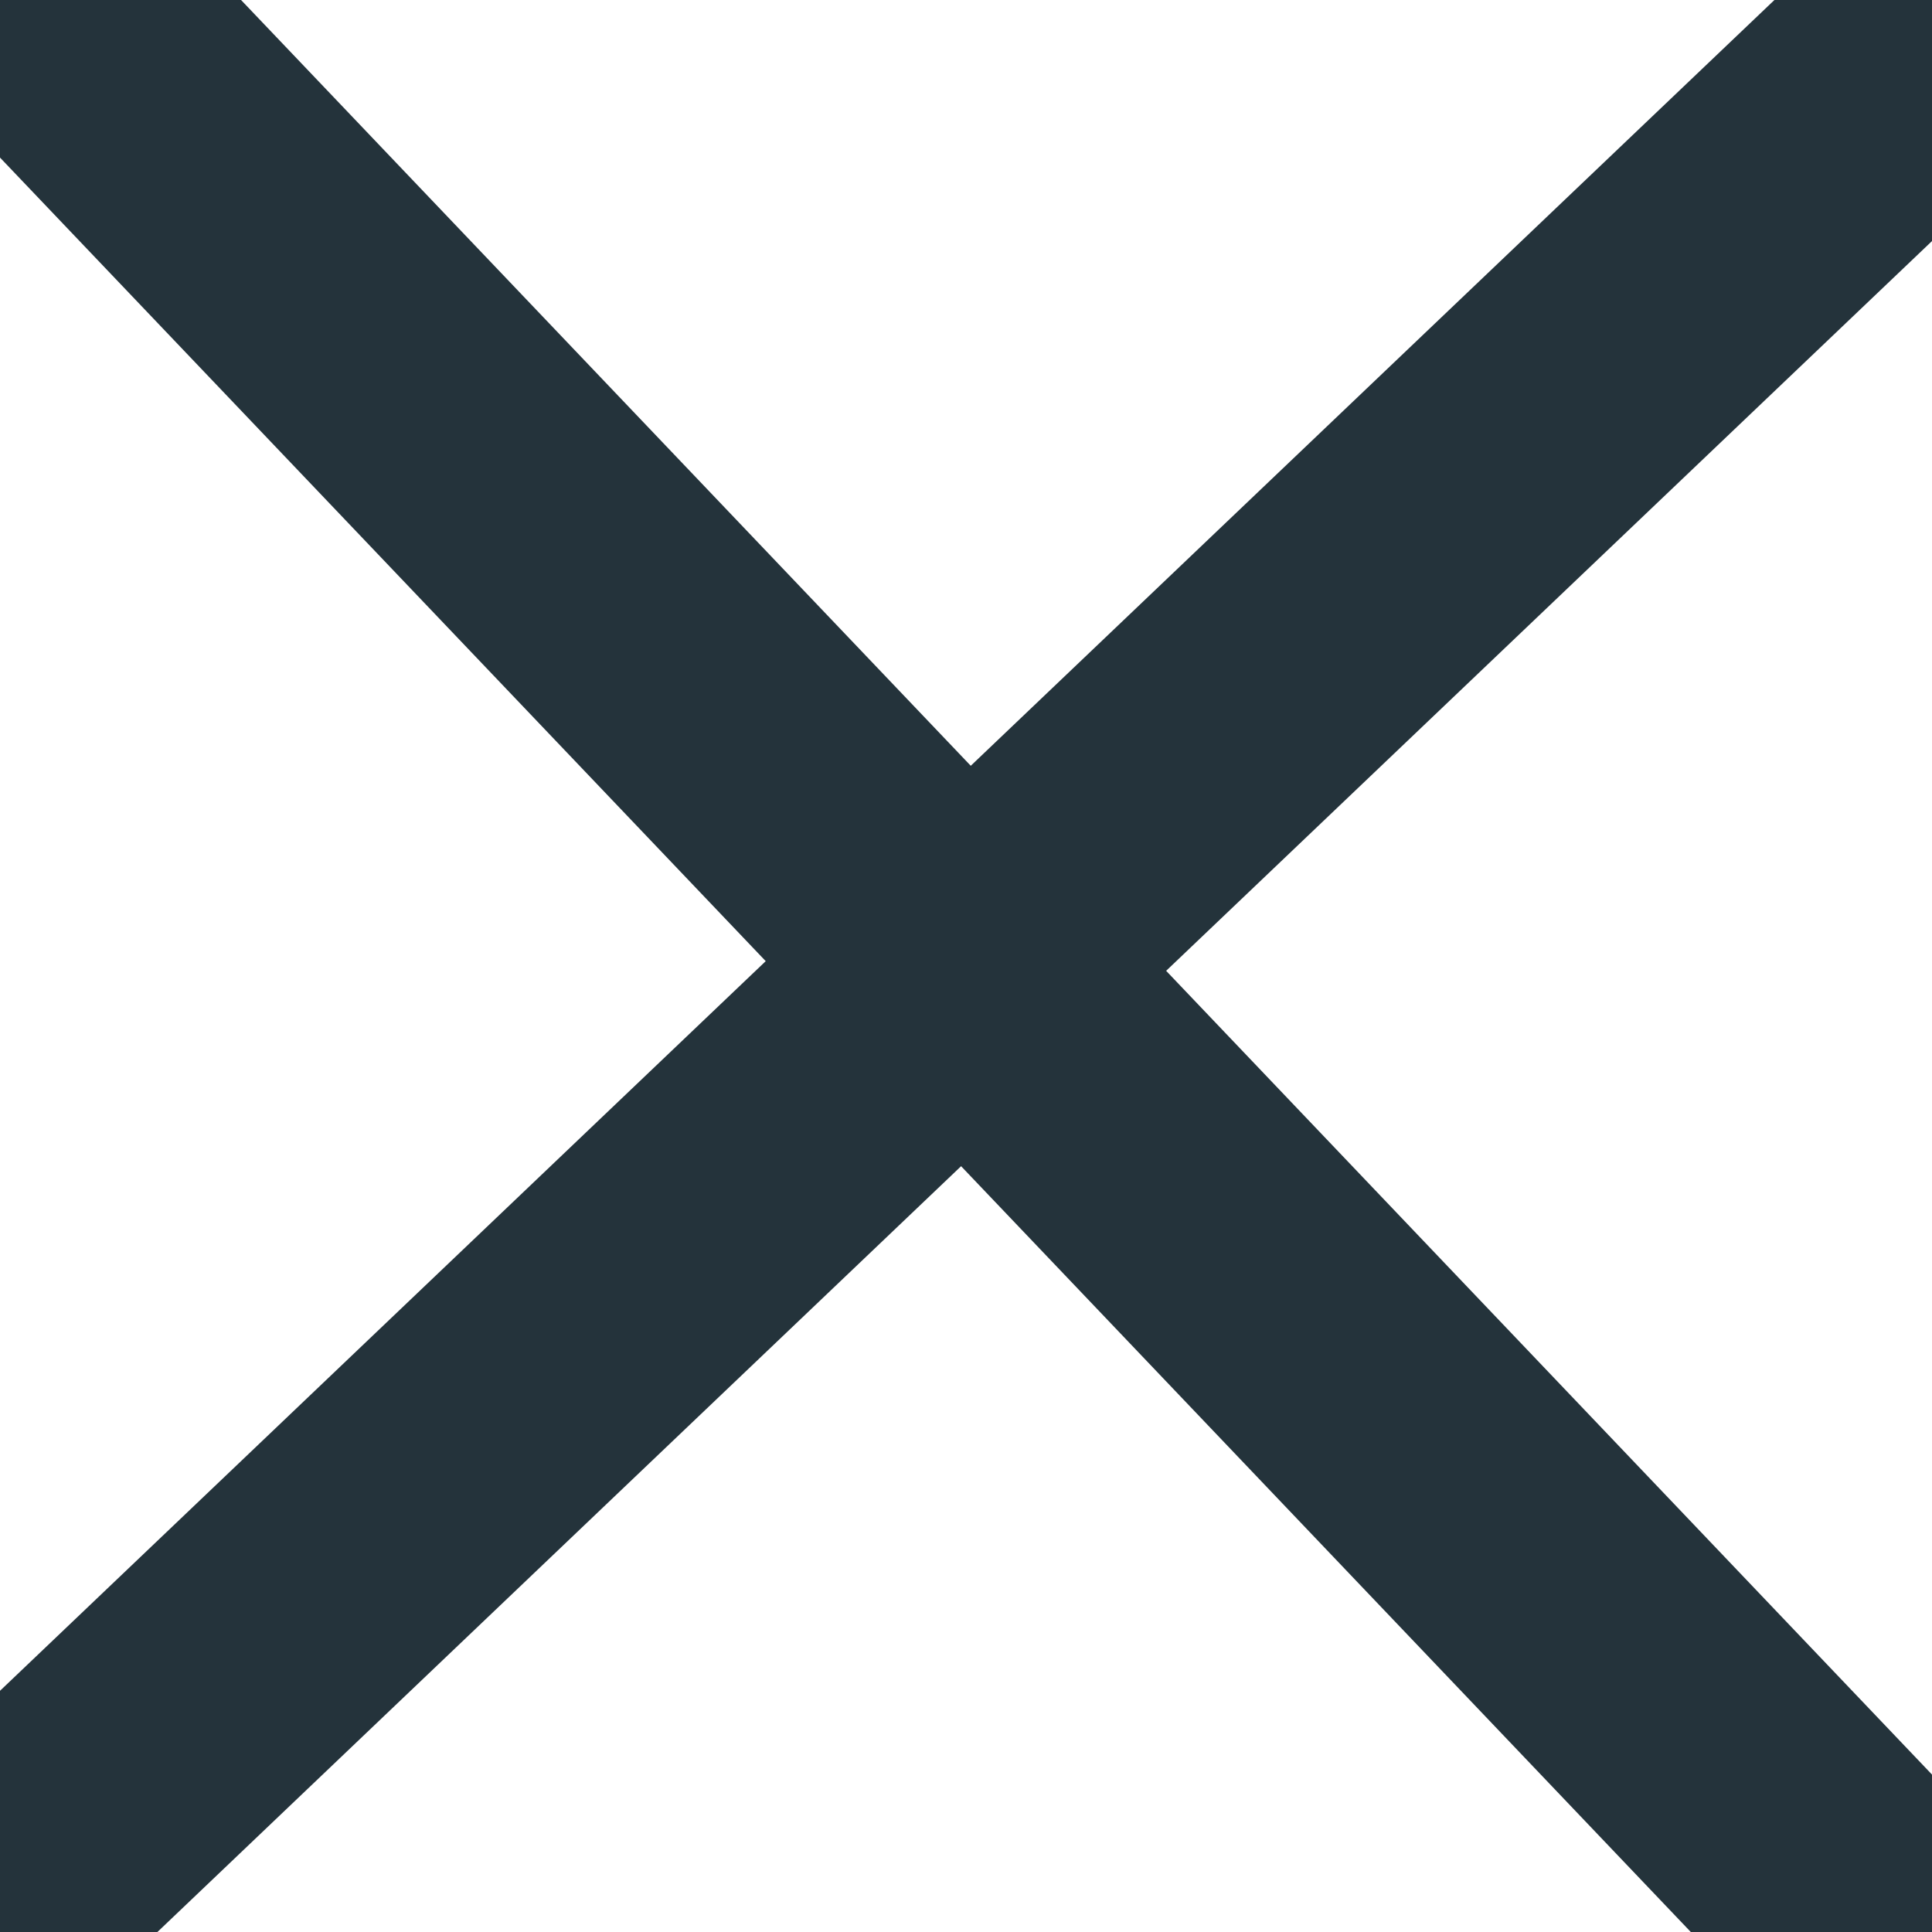
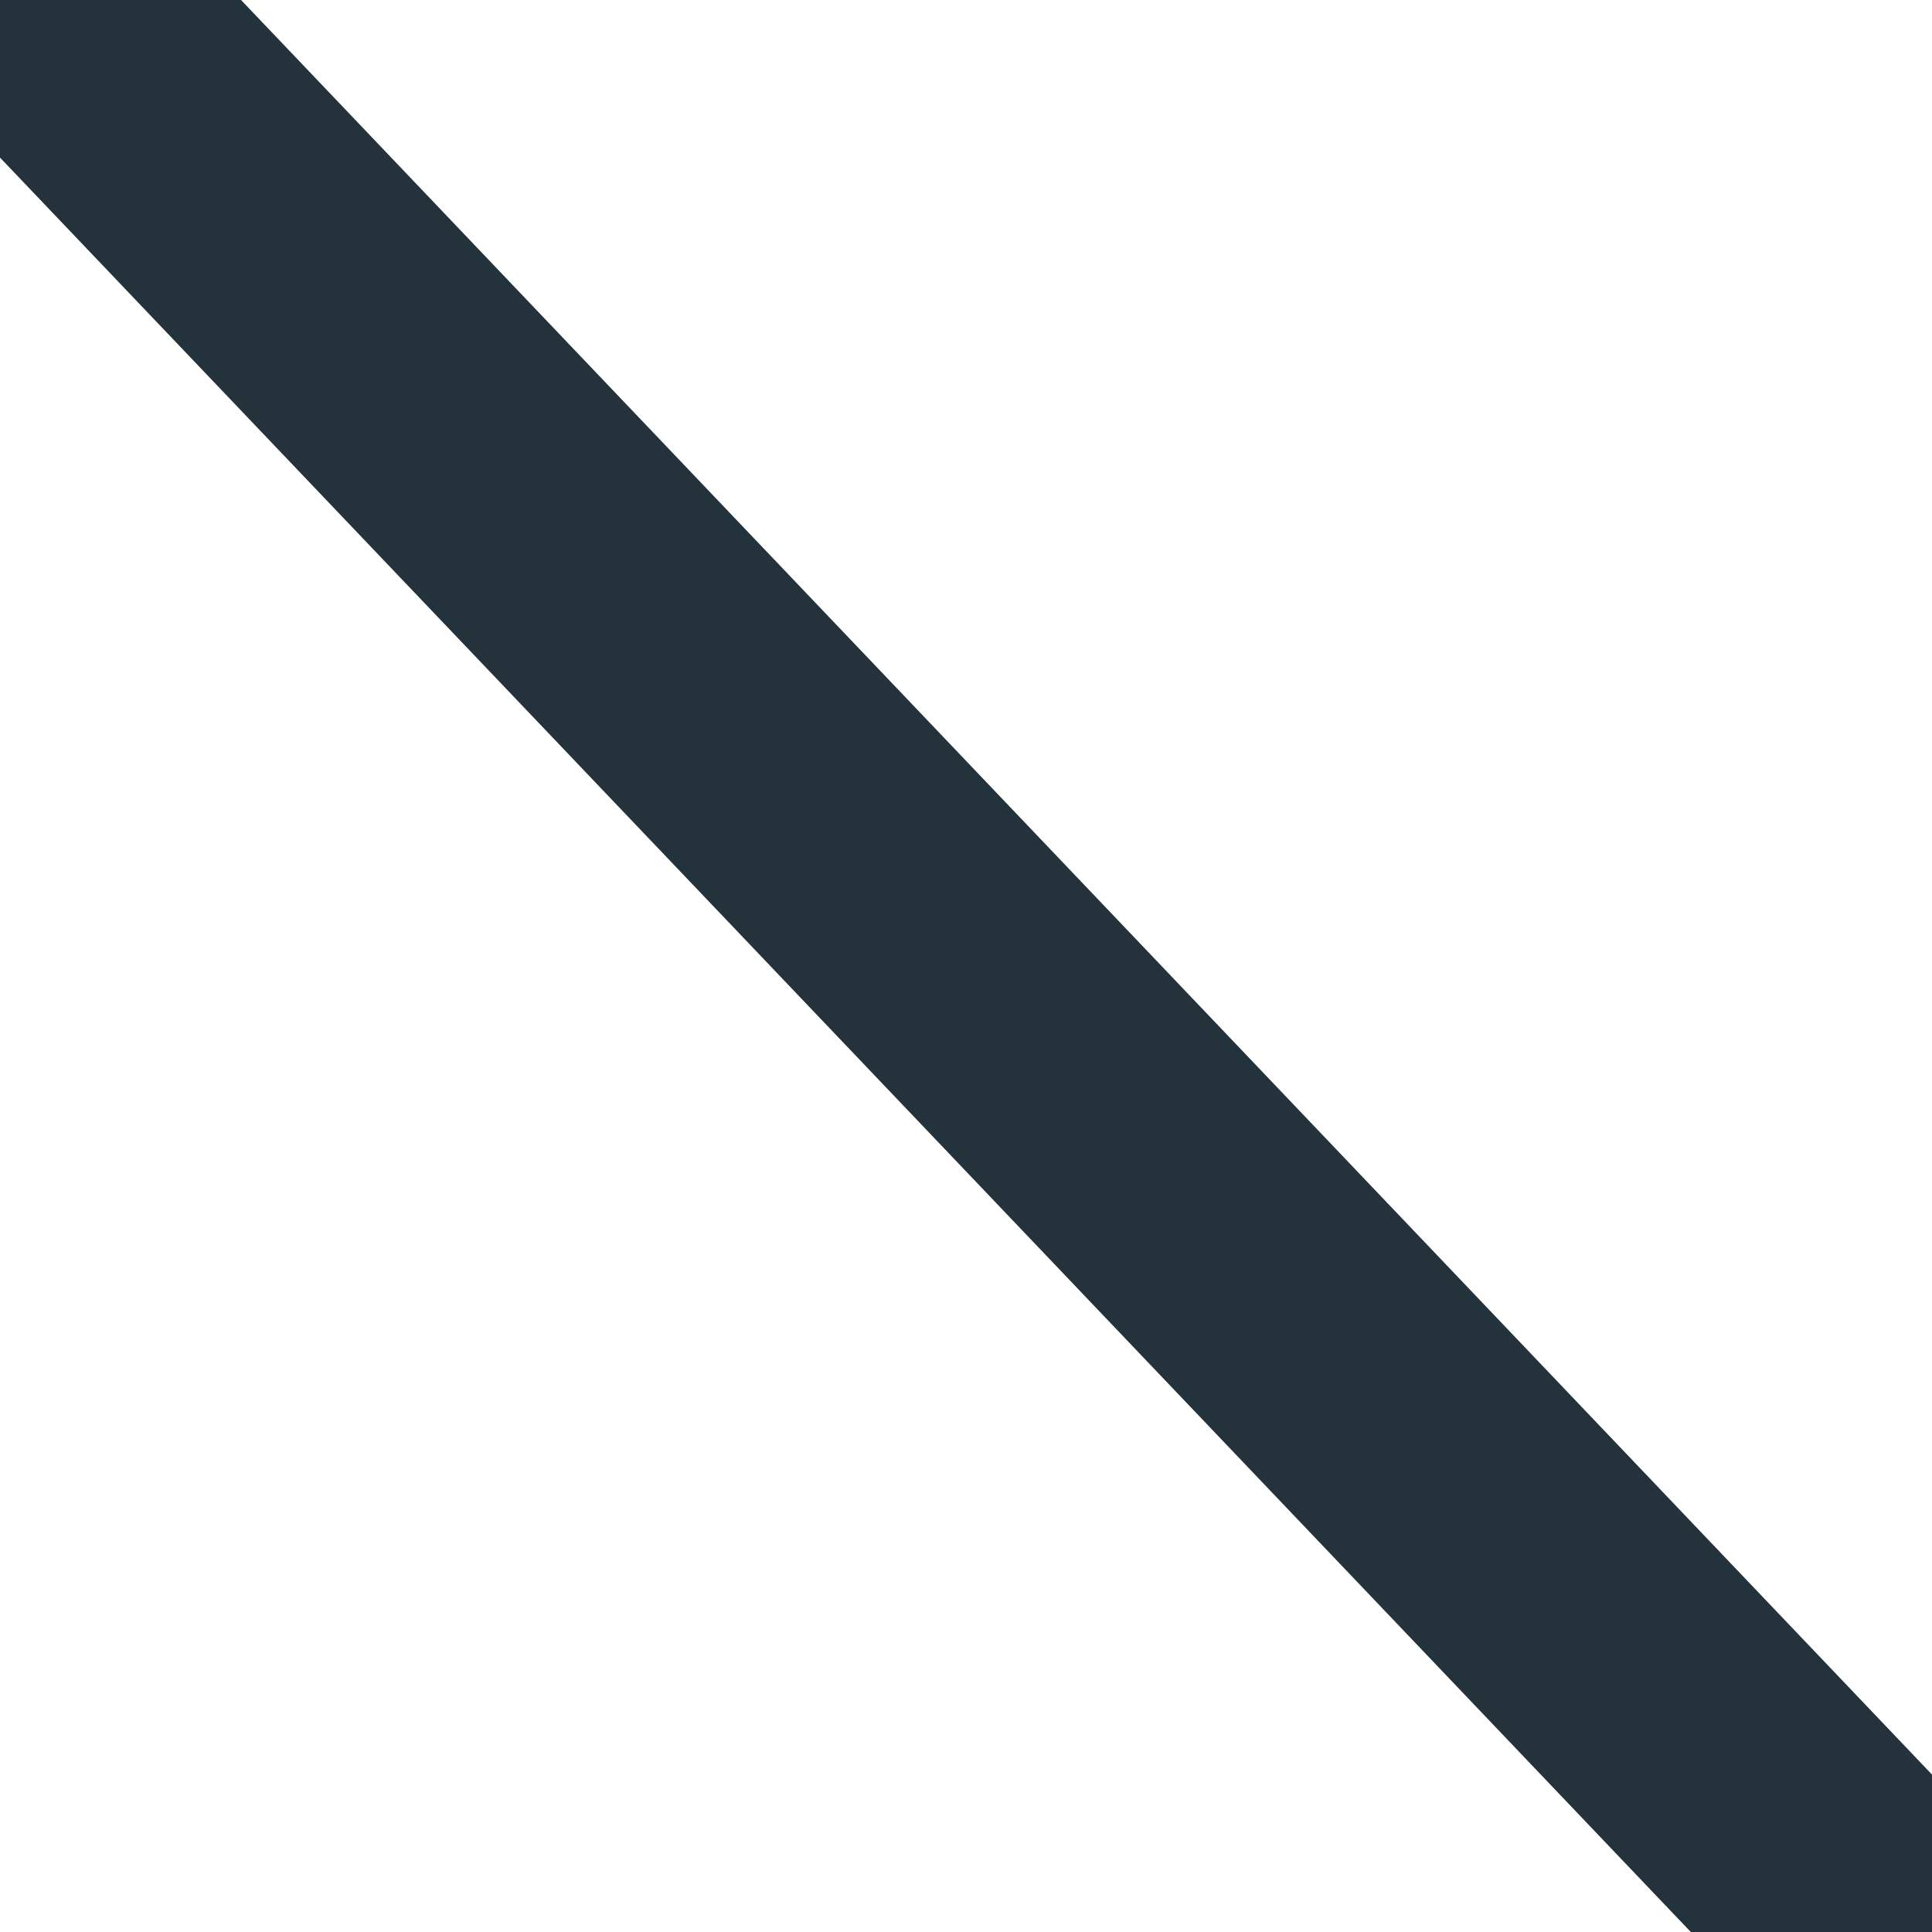
<svg xmlns="http://www.w3.org/2000/svg" width="40" height="40" viewBox="13.786 13.679 13.643 13.643">
  <g fill="none" fill-rule="evenodd" stroke-linecap="round" stroke-linejoin="round">
    <g stroke="#24333B" stroke-width="2">
      <g>
-         <path d="M12.786 26L19.789 19.327 26.429 13" transform="translate(-369, -3544) translate(370, 3545)" />
        <path d="M12.786 26L19.789 19.327 26.429 13" transform="translate(-369, -3544) translate(370, 3545) translate(19.607, 19.5) rotate(-270) translate(-19.607, -19.5)" />
      </g>
    </g>
  </g>
</svg>